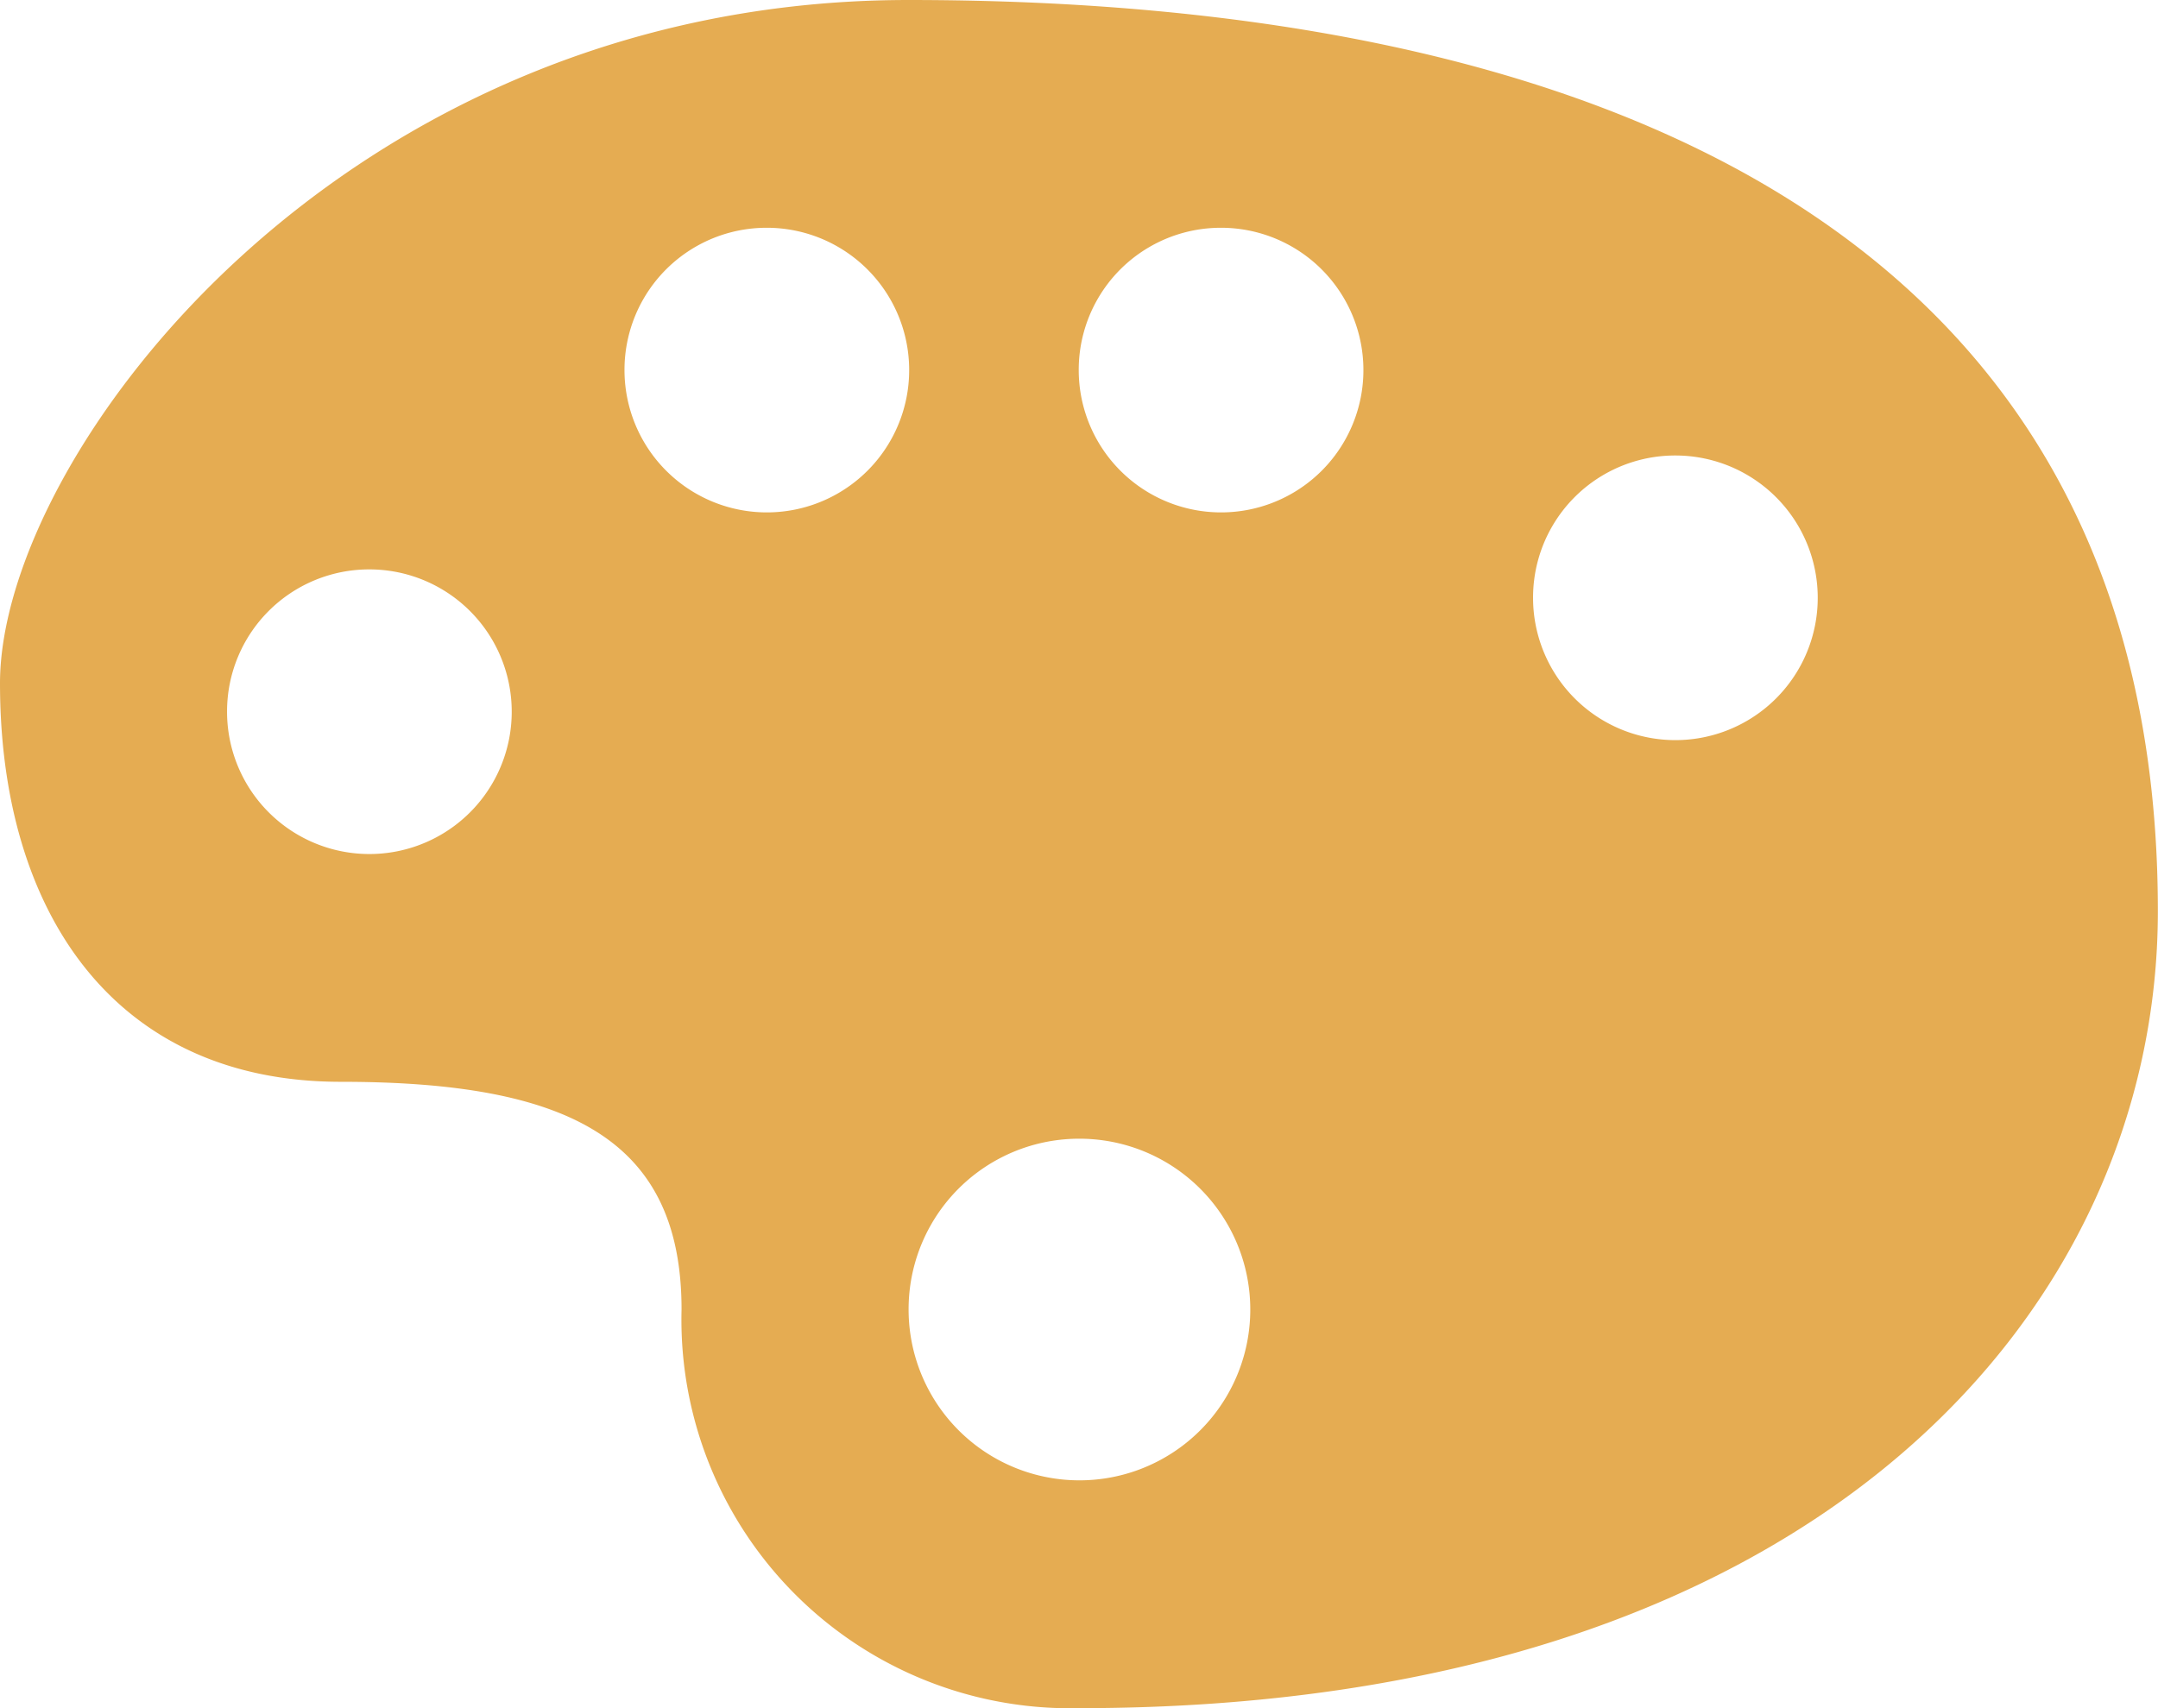
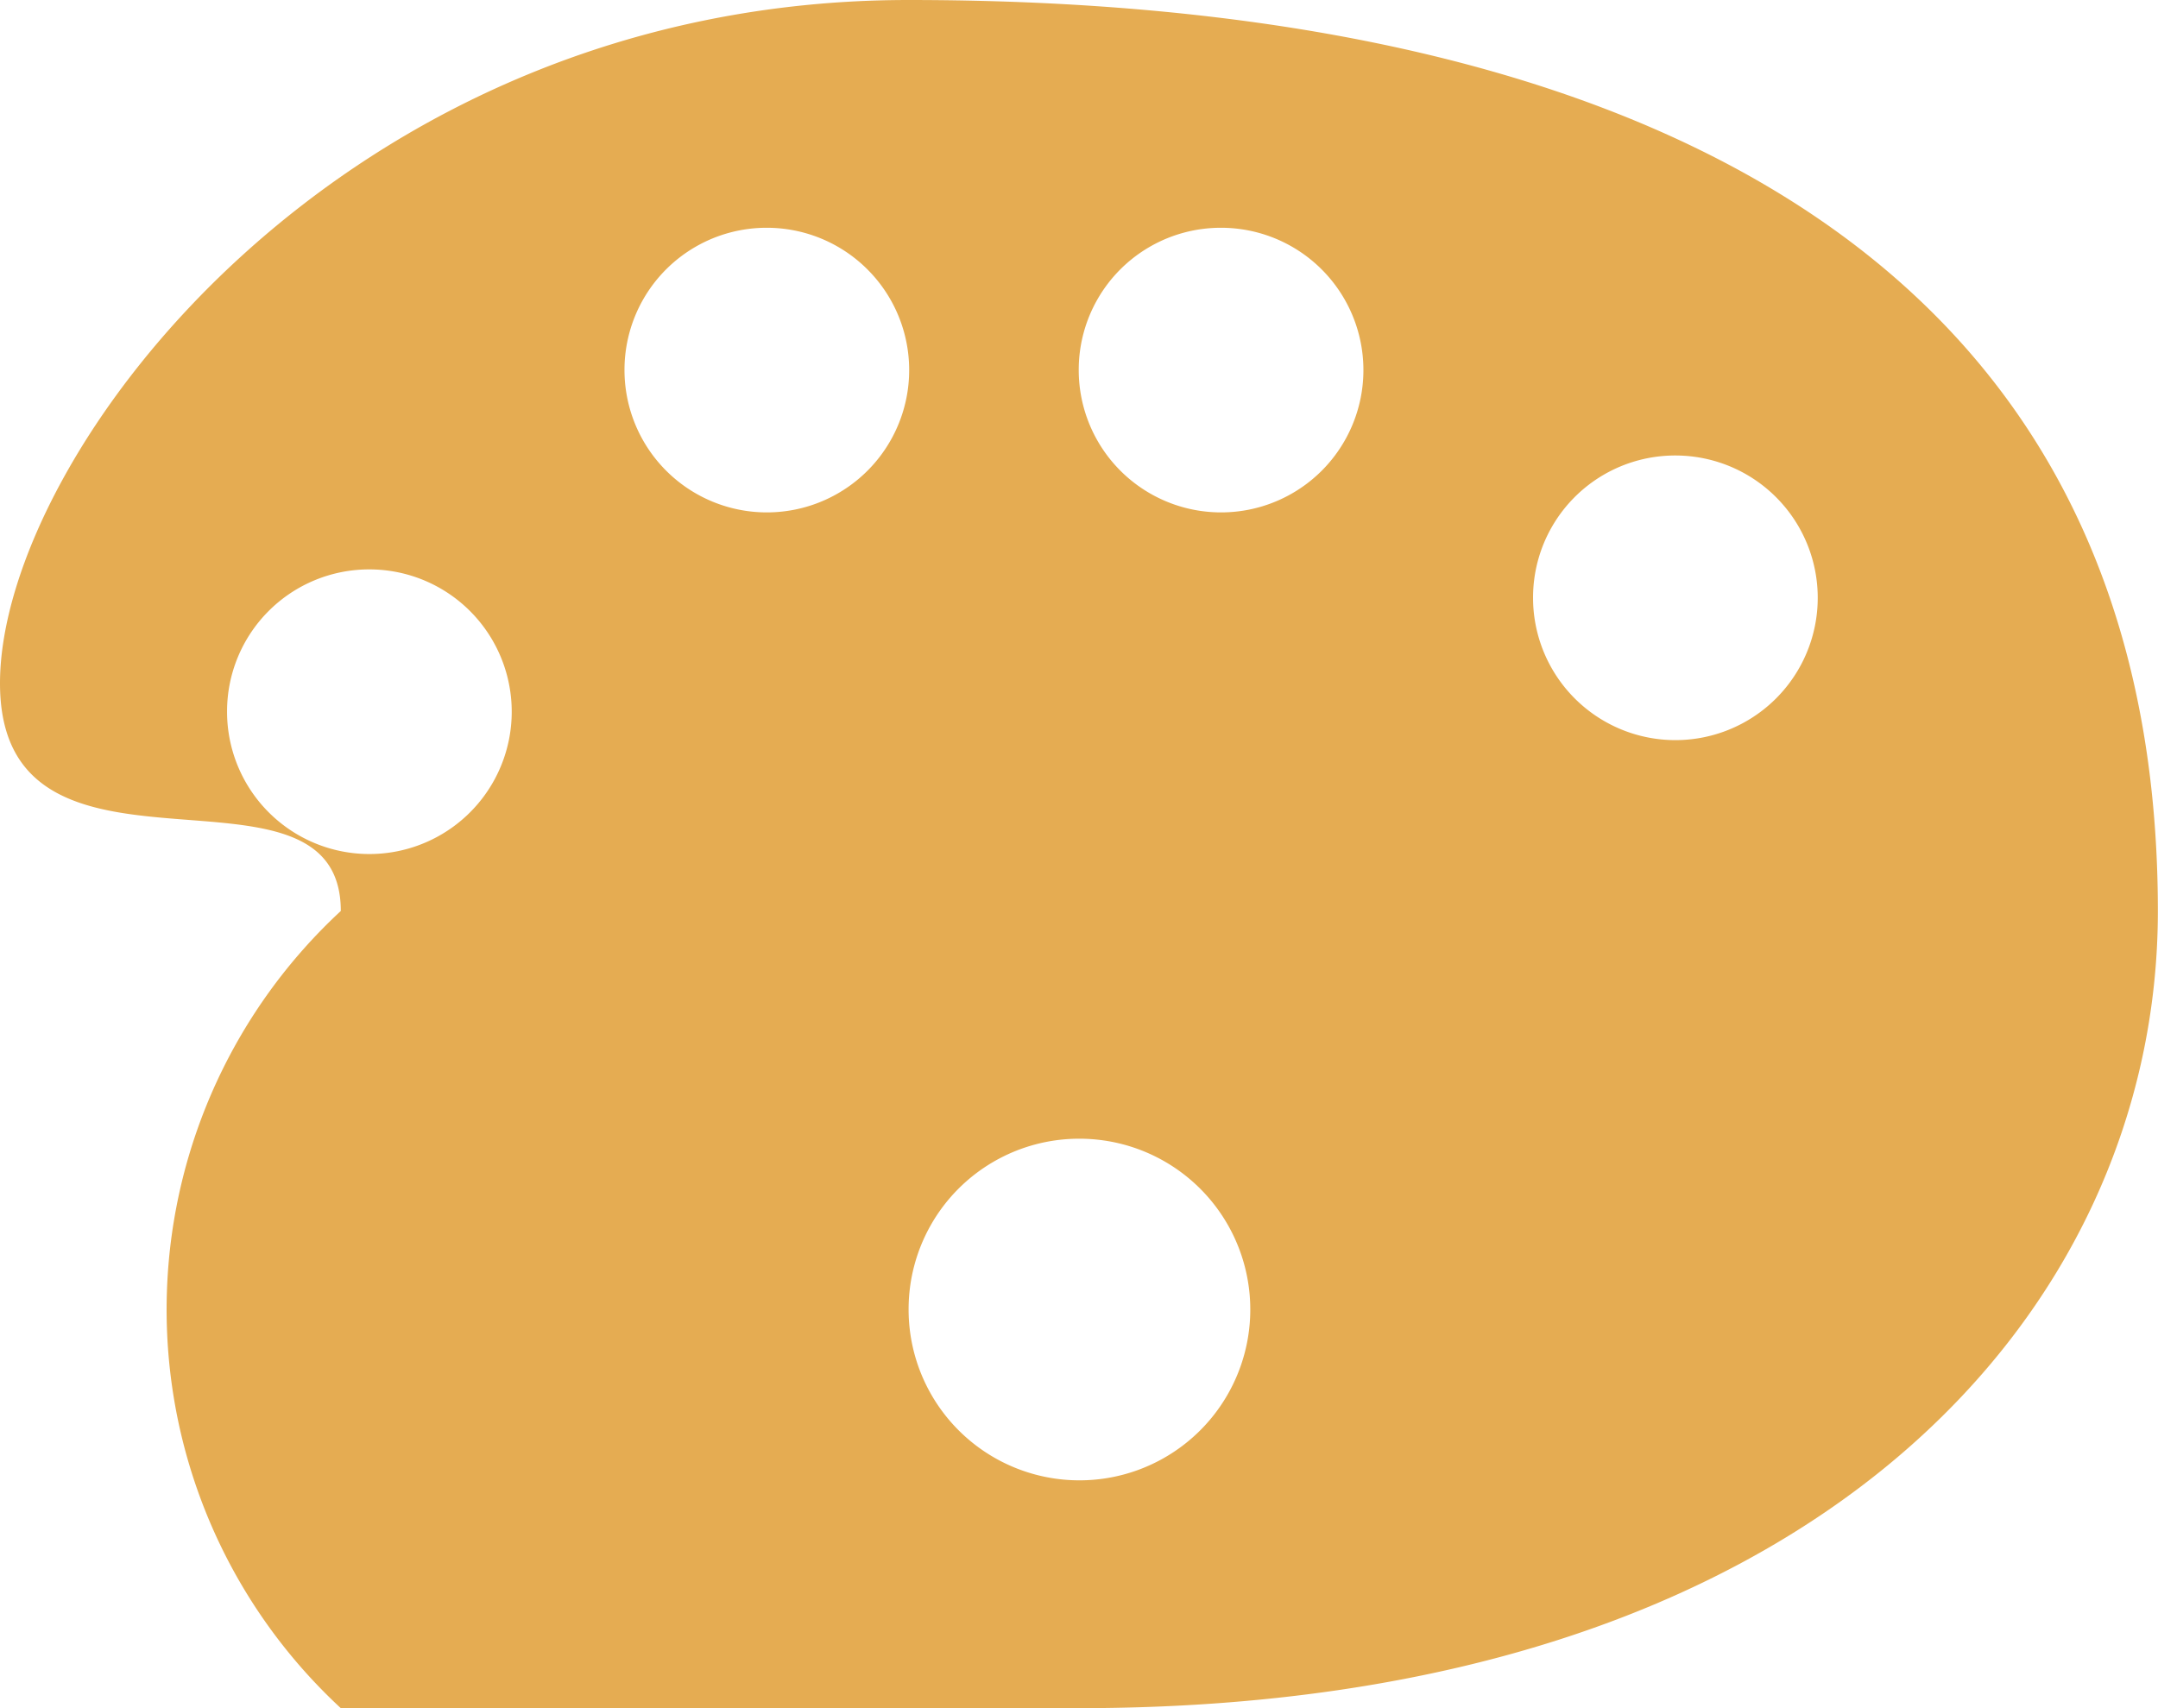
<svg xmlns="http://www.w3.org/2000/svg" width="48.606" height="38.478" viewBox="0 0 48.606 38.478">
-   <path id="Icon_map-art-gallery" data-name="Icon map-art-gallery" d="M21.186,4.32C8.395,4.32.72,14.581.72,19.712S3.278,28.69,8.395,28.69s7.676,1.282,7.676,5.13A8.755,8.755,0,0,0,25.023,42.8c16.629,0,24.3-8.978,24.3-17.955C49.325,9.451,36.532,4.32,21.186,4.32Zm-3.2,5.131a3.206,3.206,0,1,1-3.2,3.206,3.2,3.2,0,0,1,3.2-3.206Zm10.231,0a3.206,3.206,0,1,1-3.2,3.206,3.2,3.2,0,0,1,3.2-3.206Zm10.233,5.13a3.206,3.206,0,1,1-3.2,3.207A3.2,3.2,0,0,1,38.453,14.581ZM9.034,17.147a3.206,3.206,0,1,1-3.2,3.2,3.2,3.2,0,0,1,3.2-3.2ZM25.022,29.972a3.848,3.848,0,1,1-3.837,3.849,3.841,3.841,0,0,1,3.837-3.849Z" transform="translate(-0.72 -4.32)" fill="#e5ac52" />
+   <path id="Icon_map-art-gallery" data-name="Icon map-art-gallery" d="M21.186,4.32C8.395,4.32.72,14.581.72,19.712s7.676,1.282,7.676,5.13A8.755,8.755,0,0,0,25.023,42.8c16.629,0,24.3-8.978,24.3-17.955C49.325,9.451,36.532,4.32,21.186,4.32Zm-3.2,5.131a3.206,3.206,0,1,1-3.2,3.206,3.2,3.2,0,0,1,3.2-3.206Zm10.231,0a3.206,3.206,0,1,1-3.2,3.206,3.2,3.2,0,0,1,3.2-3.206Zm10.233,5.13a3.206,3.206,0,1,1-3.2,3.207A3.2,3.2,0,0,1,38.453,14.581ZM9.034,17.147a3.206,3.206,0,1,1-3.2,3.2,3.2,3.2,0,0,1,3.2-3.2ZM25.022,29.972a3.848,3.848,0,1,1-3.837,3.849,3.841,3.841,0,0,1,3.837-3.849Z" transform="translate(-0.72 -4.32)" fill="#e5ac52" />
</svg>